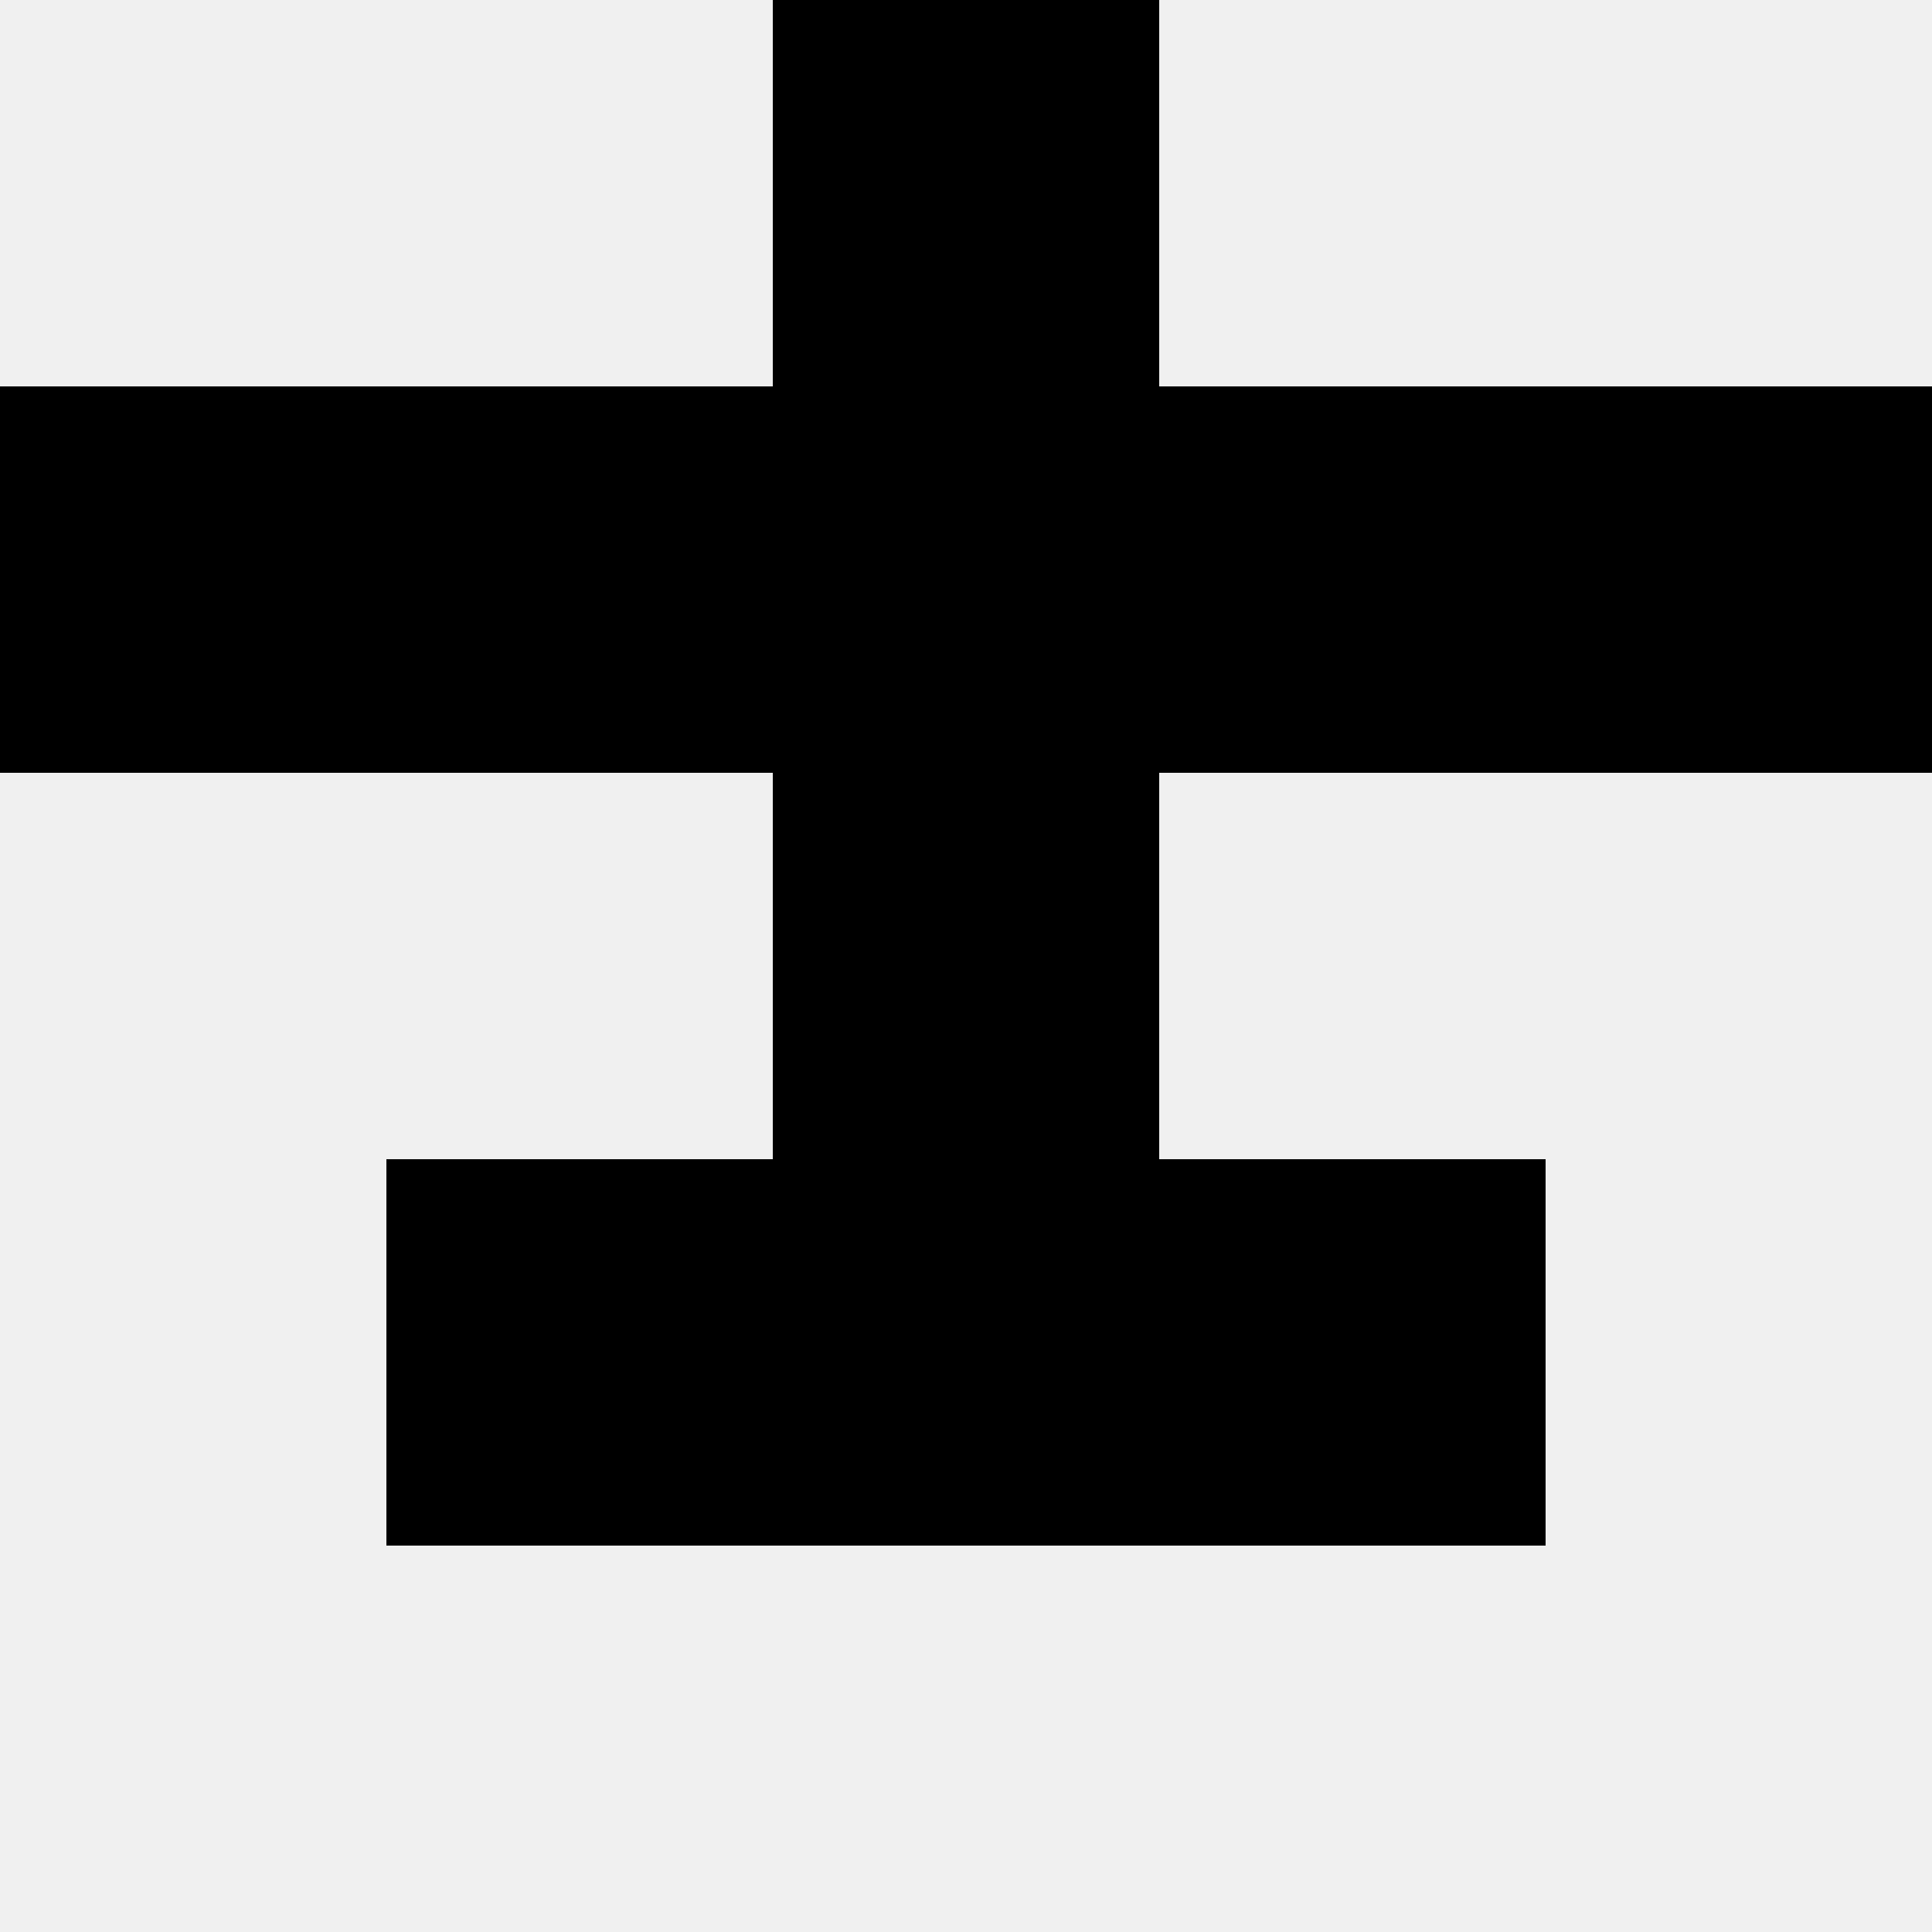
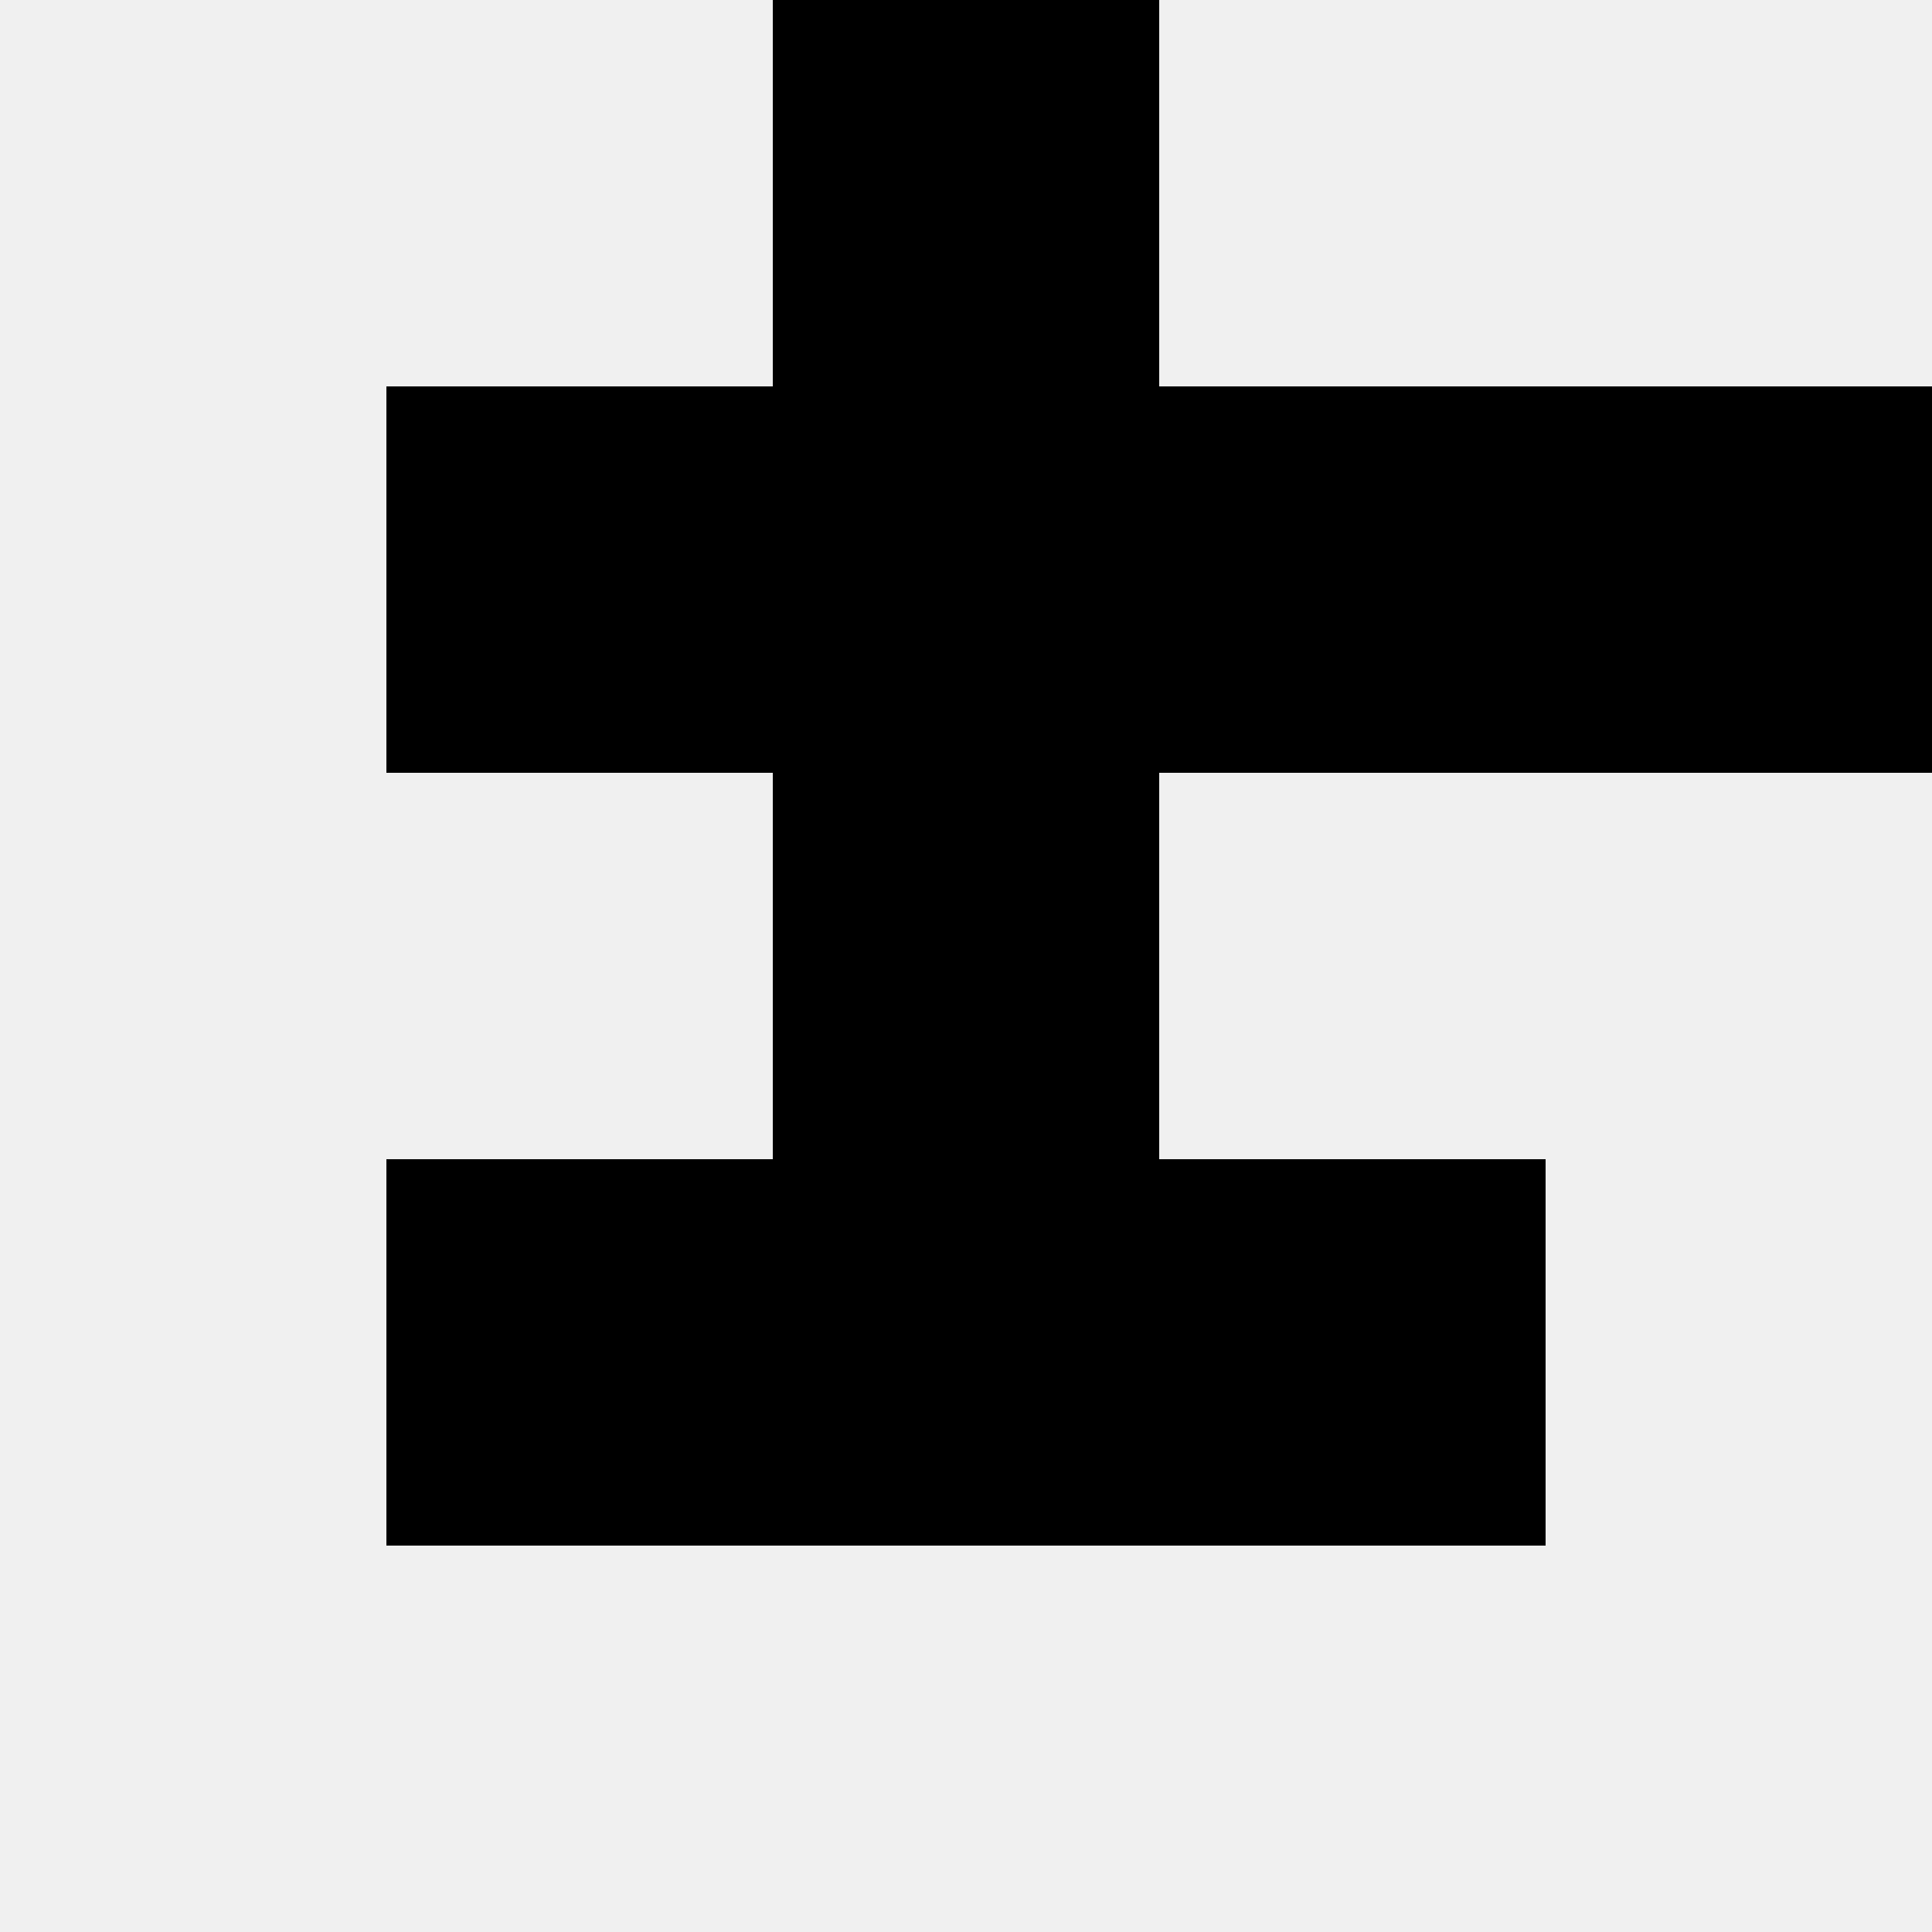
<svg xmlns="http://www.w3.org/2000/svg" width="80" height="80">
  <rect width="100%" height="100%" fill="#f0f0f0" />
  <rect x="32" y="0" width="16" height="16" fill="hsl(194, 70%, 50%)" />
  <rect x="32" y="0" width="16" height="16" fill="hsl(194, 70%, 50%)" />
-   <rect x="0" y="16" width="16" height="16" fill="hsl(194, 70%, 50%)" />
  <rect x="64" y="16" width="16" height="16" fill="hsl(194, 70%, 50%)" />
  <rect x="16" y="16" width="16" height="16" fill="hsl(194, 70%, 50%)" />
  <rect x="48" y="16" width="16" height="16" fill="hsl(194, 70%, 50%)" />
  <rect x="32" y="16" width="16" height="16" fill="hsl(194, 70%, 50%)" />
  <rect x="32" y="16" width="16" height="16" fill="hsl(194, 70%, 50%)" />
  <rect x="32" y="32" width="16" height="16" fill="hsl(194, 70%, 50%)" />
-   <rect x="32" y="32" width="16" height="16" fill="hsl(194, 70%, 50%)" />
  <rect x="16" y="48" width="16" height="16" fill="hsl(194, 70%, 50%)" />
  <rect x="48" y="48" width="16" height="16" fill="hsl(194, 70%, 50%)" />
  <rect x="32" y="48" width="16" height="16" fill="hsl(194, 70%, 50%)" />
-   <rect x="32" y="48" width="16" height="16" fill="hsl(194, 70%, 50%)" />
</svg>